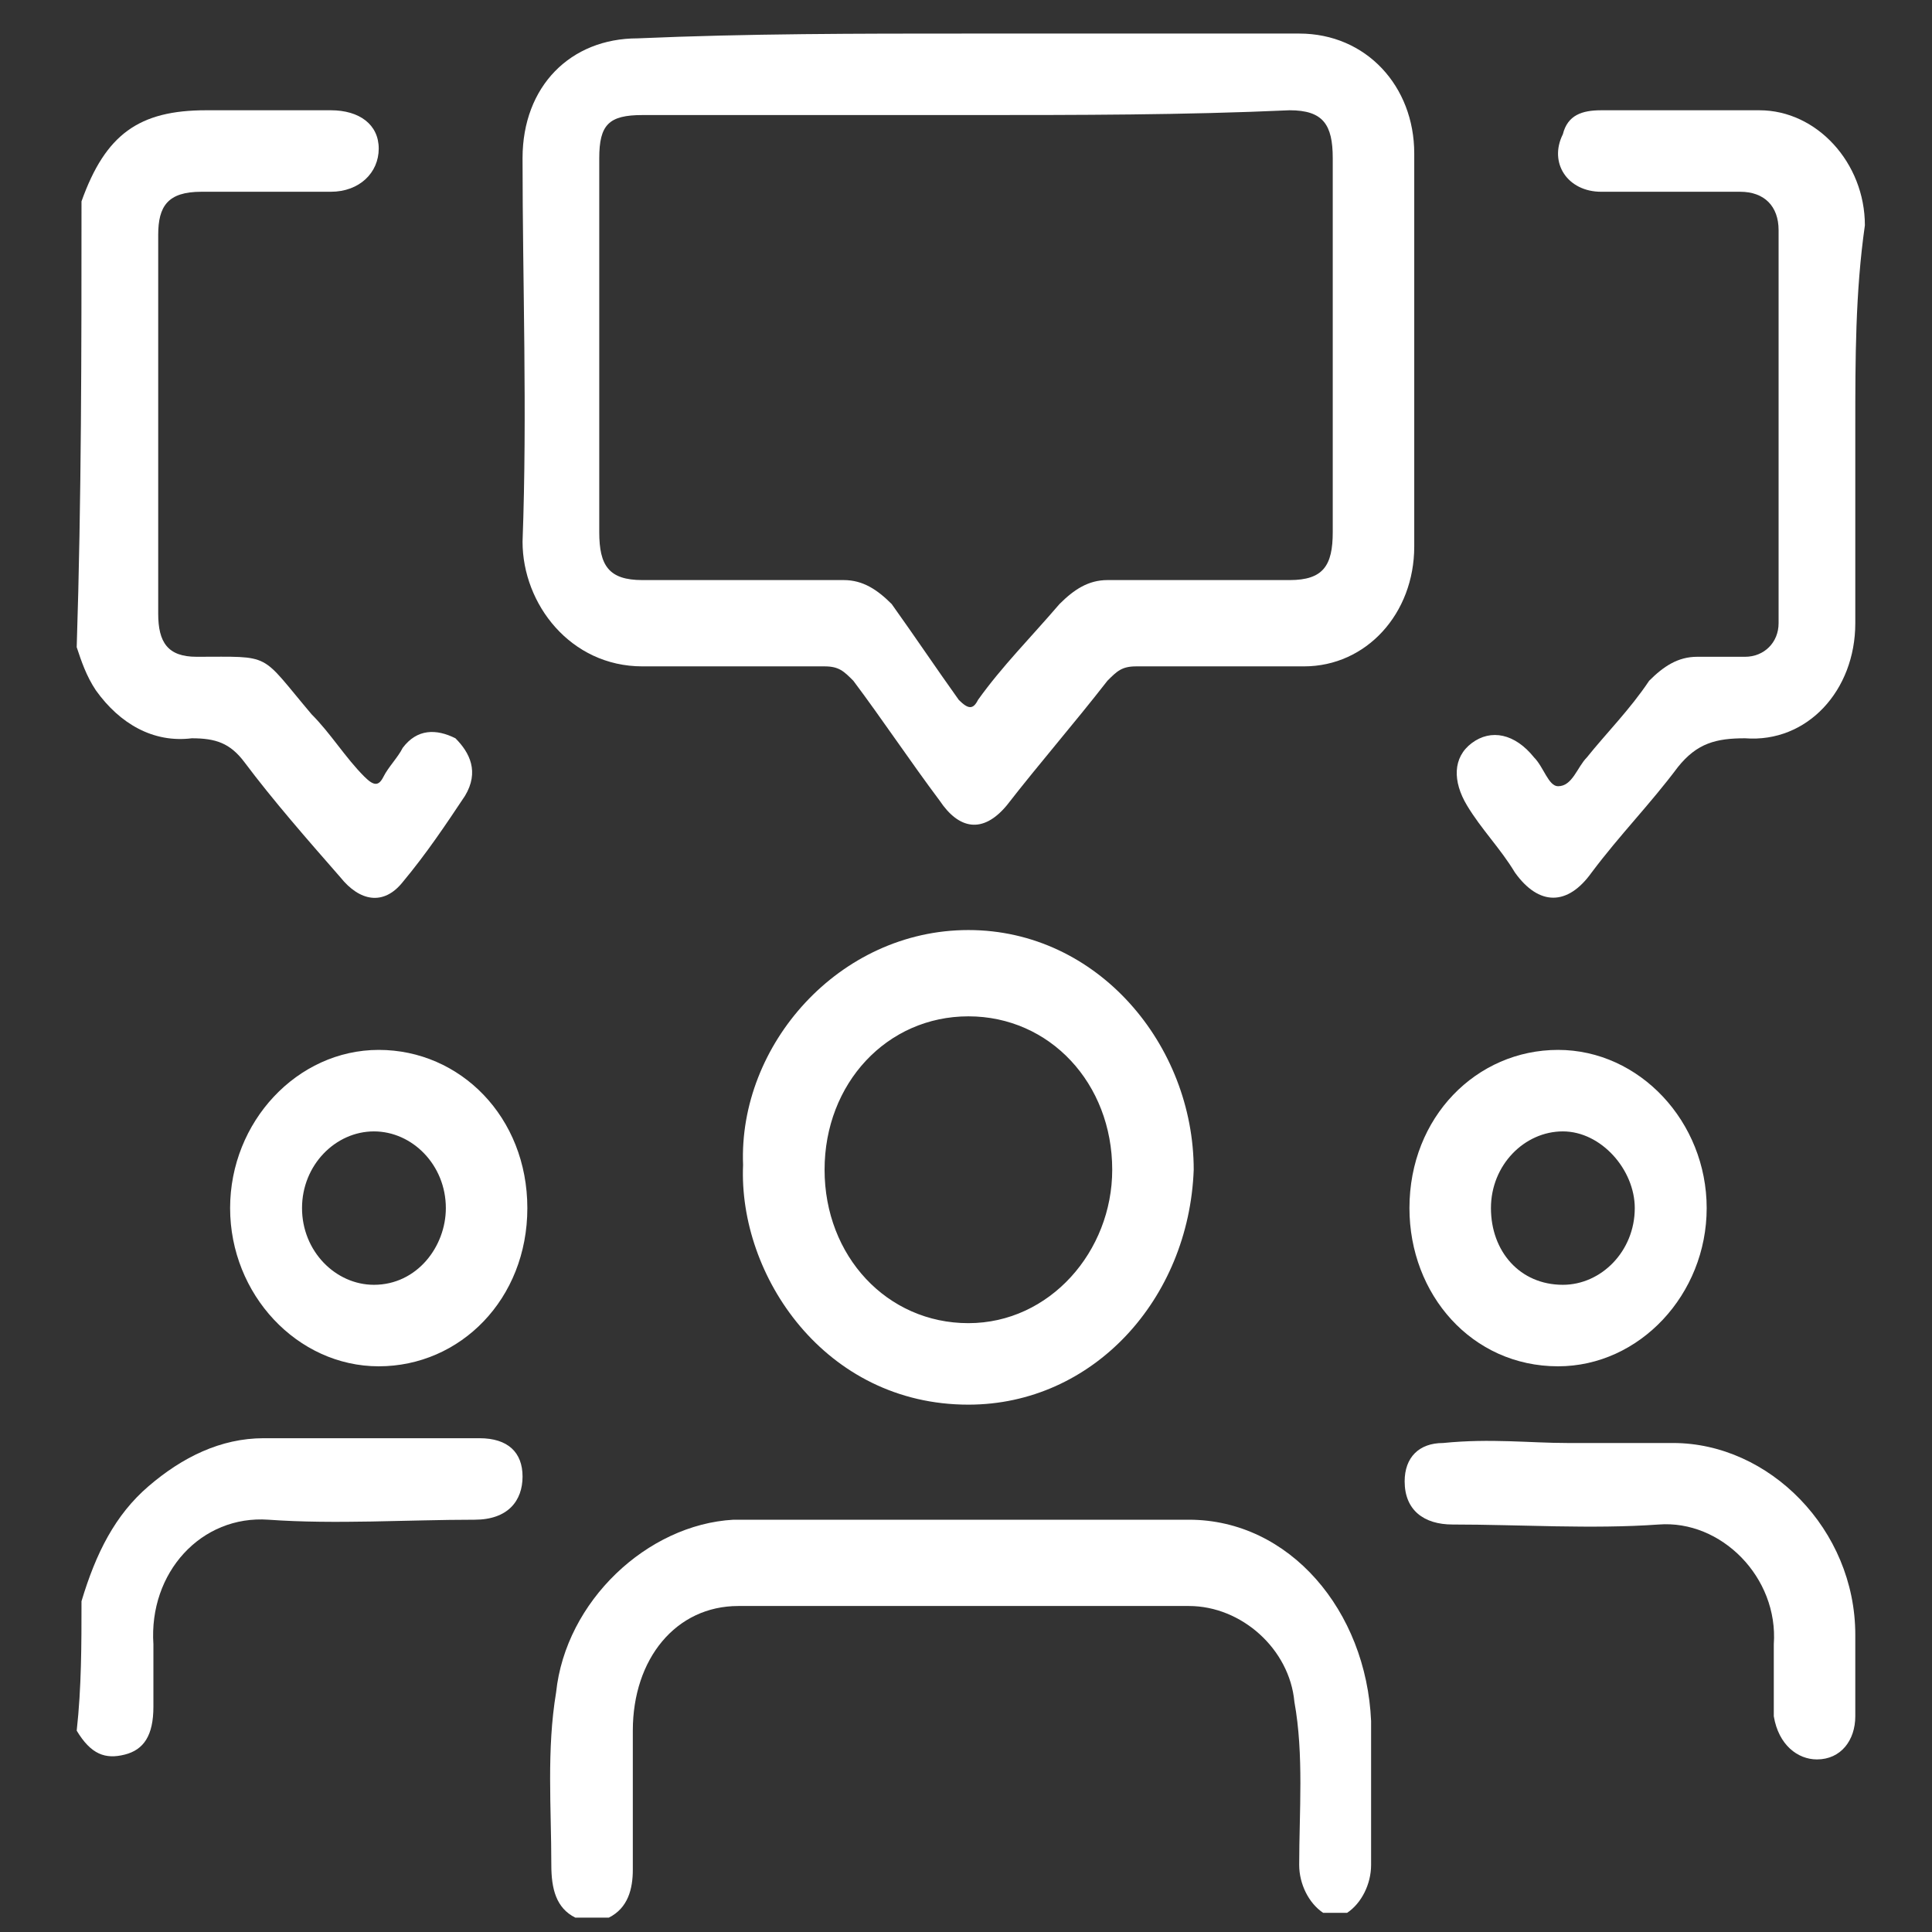
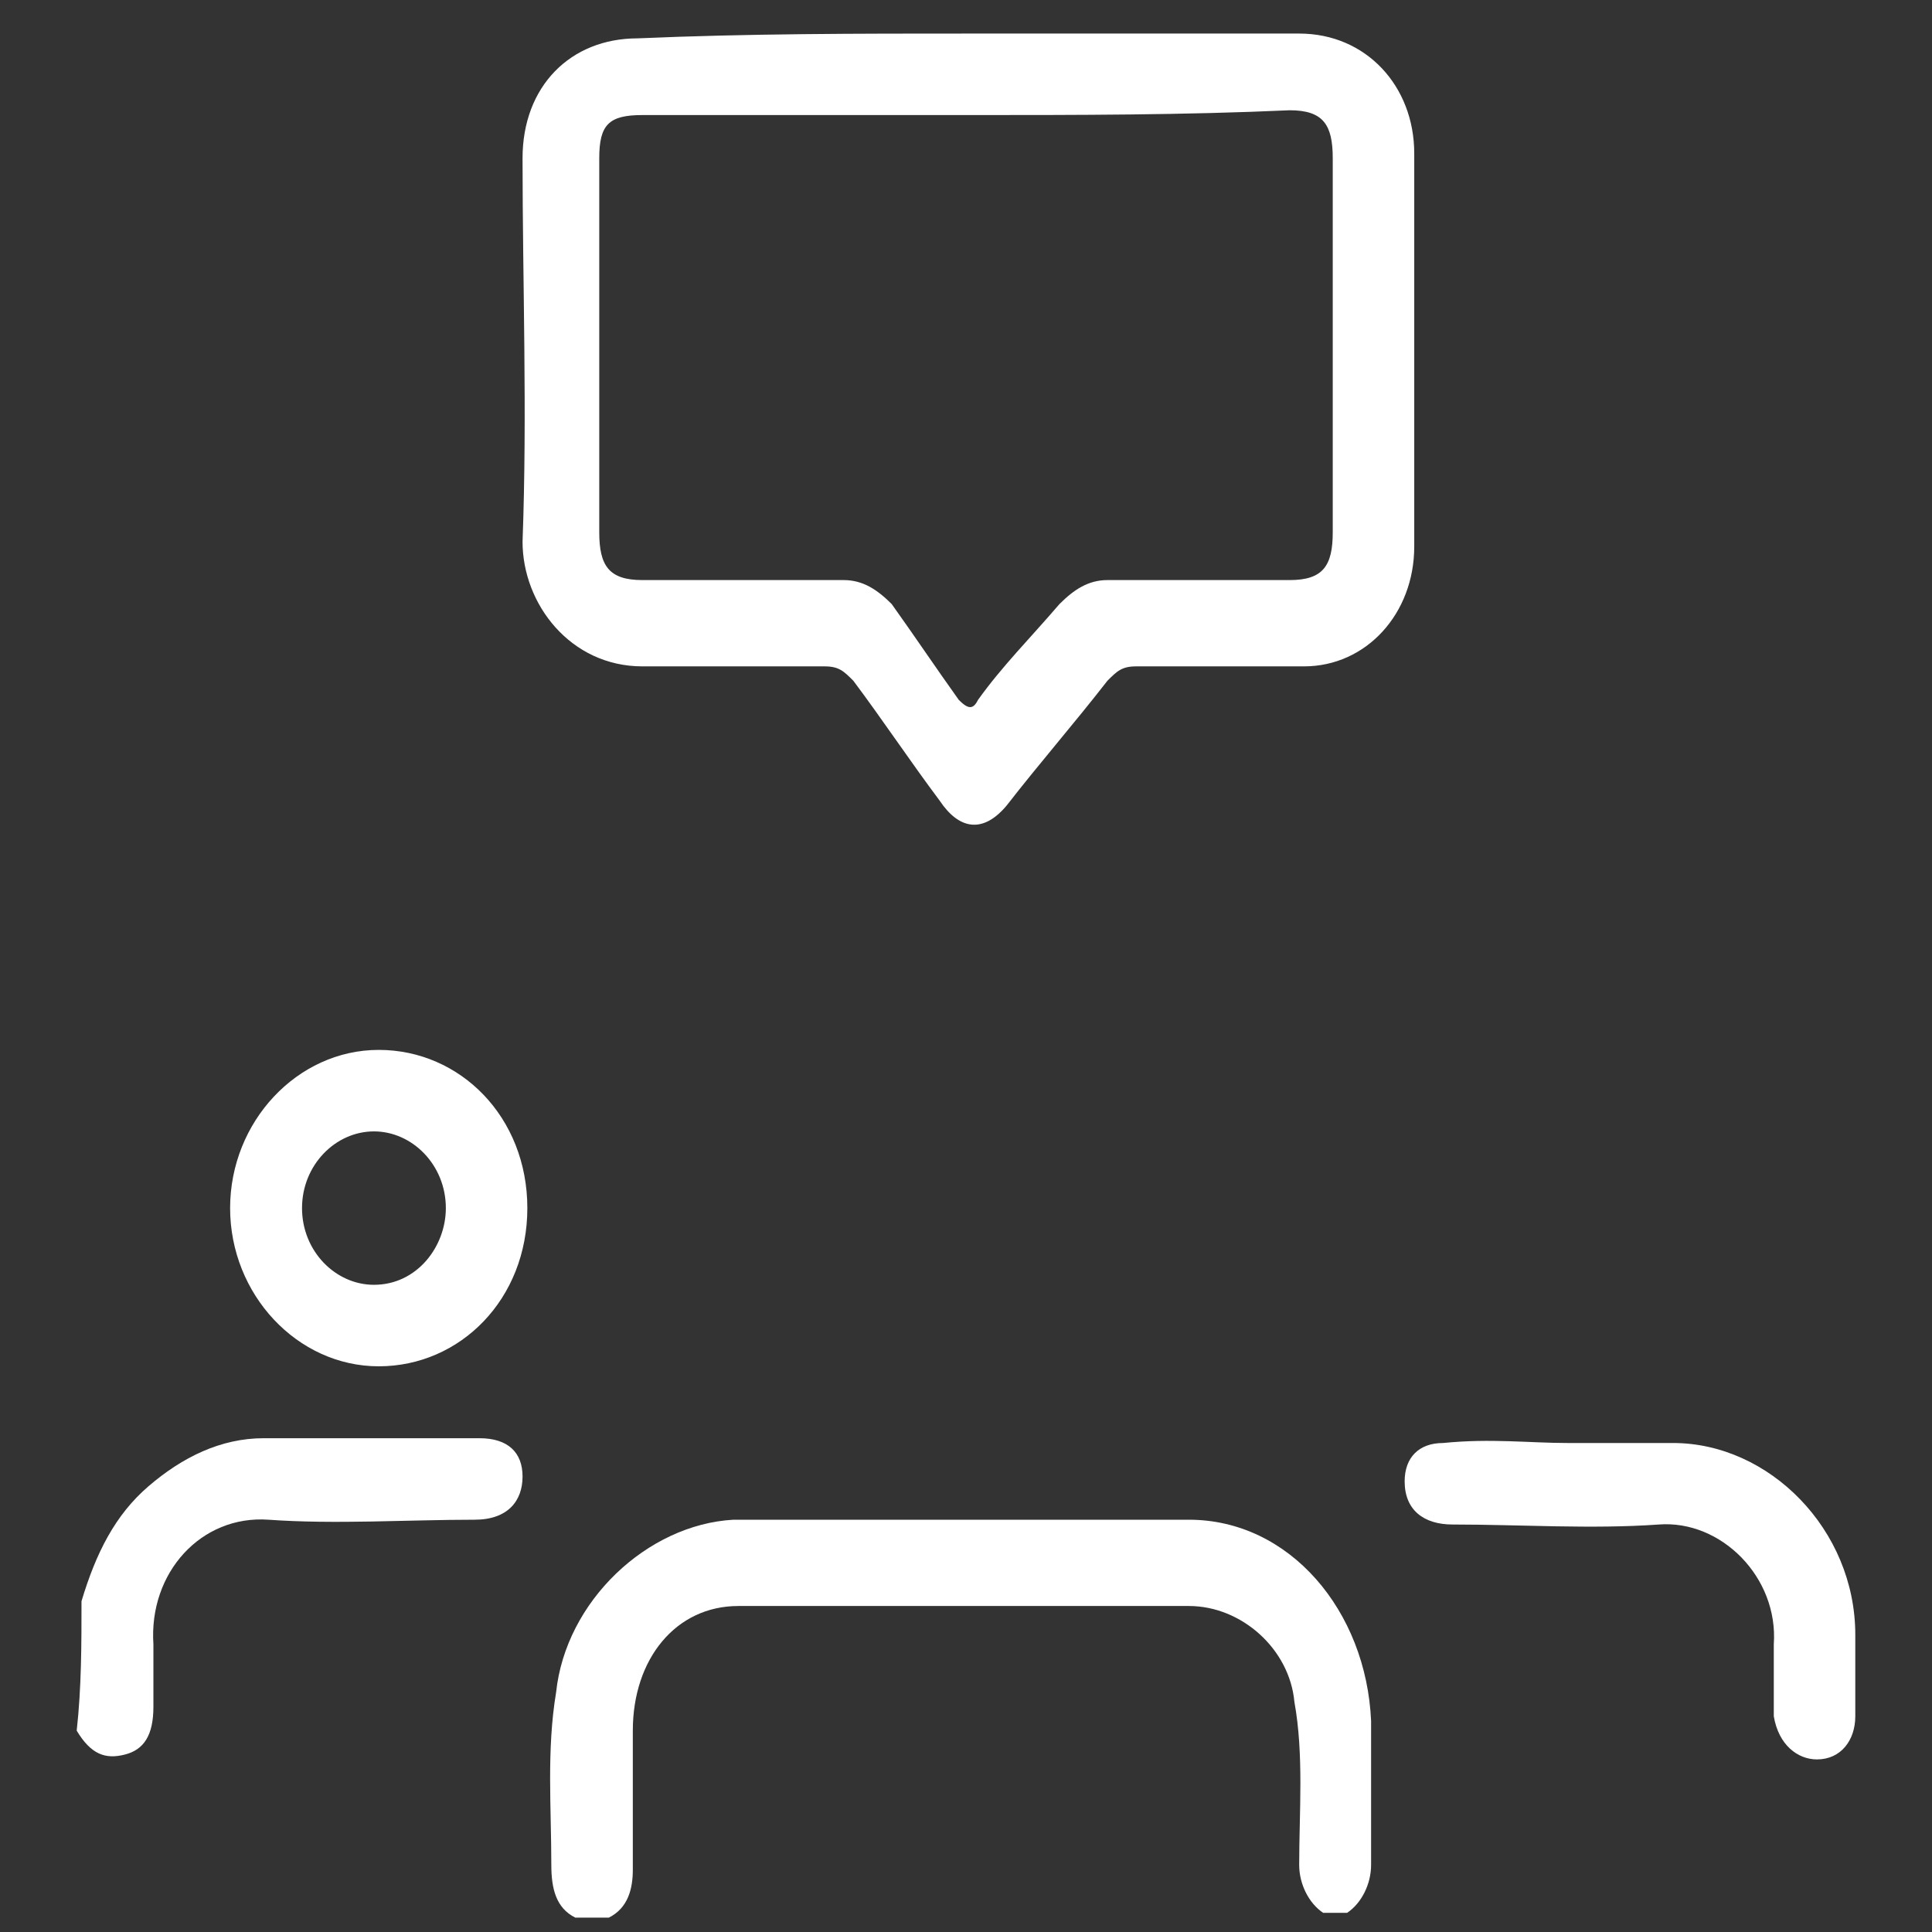
<svg xmlns="http://www.w3.org/2000/svg" id="Layer_1" x="0px" y="0px" viewBox="0 0 40.3 40.3" style="enable-background:new 0 0 40.3 40.3;" xml:space="preserve">
  <rect x="0" y="0" width="40.3" height="40.3" fill="#333333" stroke="none" />
  <style type="text/css"> .st0{fill:#FFFFFF;} </style>
  <g>
    <path class="st0" d="M27.6,39.9c-0.3-0.2-0.5-0.6-0.5-1c0-1.1,0.1-2.3-0.1-3.4c-0.1-1.1-1.1-2-2.2-2c-3.1,0-6.3,0-9.4,0 c-1.3,0-2.2,1.1-2.2,2.6c0,1,0,1.9,0,2.9c0,0.4-0.1,0.8-0.5,1c-0.2,0-0.4,0-0.7,0c-0.4-0.2-0.5-0.6-0.5-1.1c0-1.2-0.1-2.4,0.1-3.6 c0.2-1.9,1.9-3.5,3.7-3.6c3.2,0,6.4,0,9.5,0c2.1,0,3.7,1.9,3.8,4.2c0,1,0,2,0,3c0,0.4-0.2,0.8-0.5,1C28,39.9,27.8,39.9,27.6,39.9z" />
-     <path class="st0" d="M1.7,4.2c0.5-1.4,1.2-1.9,2.6-1.9c0.9,0,1.8,0,2.6,0c0.6,0,1,0.3,1,0.8c0,0.5-0.4,0.9-1,0.9C6,4,5.1,4,4.2,4 C3.5,4,3.3,4.3,3.3,4.9c0,2.6,0,5.3,0,7.9c0,0.6,0.2,0.9,0.8,0.9c1.6,0,1.3-0.1,2.4,1.2c0.4,0.4,0.7,0.9,1.1,1.3 c0.2,0.2,0.3,0.2,0.4,0c0.1-0.2,0.3-0.4,0.4-0.6c0.3-0.4,0.7-0.4,1.1-0.2c0.3,0.3,0.5,0.7,0.2,1.2c-0.4,0.6-0.8,1.2-1.3,1.8 c-0.4,0.5-0.9,0.4-1.3-0.1c-0.7-0.8-1.4-1.6-2-2.4c-0.3-0.4-0.6-0.5-1.1-0.5c-0.8,0.1-1.5-0.3-2-1c-0.2-0.3-0.3-0.6-0.4-0.9 C1.7,10.4,1.7,7.3,1.7,4.2z" />
    <path class="st0" d="M1.7,33.4c0.3-1,0.7-1.8,1.4-2.4C3.8,30.4,4.6,30,5.5,30c1.5,0,3,0,4.5,0c0.6,0,0.9,0.3,0.9,0.8 c0,0.5-0.3,0.9-1,0.9c-1.4,0-2.9,0.1-4.3,0c-1.4-0.1-2.5,1.1-2.4,2.6c0,0.4,0,0.8,0,1.3c0,0.6-0.2,0.9-0.6,1c-0.4,0.1-0.7,0-1-0.5 C1.7,35.2,1.7,34.3,1.7,33.4z" />
    <path class="st0" d="M20.2,0.7c2.3,0,4.6,0,6.9,0c1.4,0,2.4,1.1,2.4,2.5c0,2.7,0,5.4,0,8.2c0,1.4-1,2.5-2.3,2.5c-1.2,0-2.3,0-3.5,0 c-0.3,0-0.4,0.1-0.6,0.3c-0.7,0.9-1.4,1.7-2.1,2.6c-0.5,0.6-1,0.5-1.4-0.1c-0.6-0.8-1.2-1.7-1.8-2.5c-0.2-0.2-0.3-0.3-0.6-0.3 c-1.3,0-2.5,0-3.8,0c-1.5,0-2.5-1.3-2.5-2.6c0.1-2.7,0-5.4,0-8c0-1.5,1-2.5,2.4-2.5C15.6,0.7,17.9,0.7,20.2,0.7z M20.2,2.4 c-2.3,0-4.5,0-6.8,0c-0.7,0-0.9,0.2-0.9,0.9c0,2.6,0,5.2,0,7.8c0,0.7,0.2,1,0.9,1c1.4,0,2.8,0,4.2,0c0.4,0,0.7,0.2,1,0.5 c0.5,0.7,0.9,1.3,1.4,2c0.2,0.2,0.3,0.2,0.4,0c0.5-0.7,1.1-1.3,1.7-2c0.3-0.3,0.6-0.5,1-0.5c1.3,0,2.6,0,3.8,0c0.7,0,0.9-0.3,0.9-1 c0-2.6,0-5.2,0-7.8c0-0.7-0.2-1-0.9-1C24.7,2.4,22.5,2.4,20.2,2.4z" />
-     <path class="st0" d="M15.5,24.3c-0.1-2.5,2-4.9,4.7-4.9c2.7,0,4.7,2.4,4.7,5c-0.1,2.7-2.1,4.9-4.7,4.9 C17.2,29.3,15.4,26.6,15.5,24.3z M23.2,24.4c0-1.8-1.3-3.2-3-3.2c-1.7,0-3,1.4-3,3.2c0,1.8,1.3,3.2,3,3.2 C21.9,27.6,23.2,26.1,23.2,24.4z" />
-     <path class="st0" d="M38.7,8.9c0,1.4,0,2.7,0,4.1c0,1.4-1,2.5-2.3,2.4c-0.6,0-1,0.1-1.4,0.6c-0.6,0.8-1.2,1.4-1.8,2.2 c-0.5,0.7-1.1,0.7-1.6,0c-0.3-0.5-0.7-0.9-1-1.4c-0.3-0.5-0.3-1,0.1-1.3c0.4-0.3,0.9-0.2,1.3,0.3c0.2,0.2,0.3,0.6,0.5,0.6 c0.3,0,0.4-0.4,0.6-0.6c0.4-0.5,0.9-1,1.3-1.6c0.3-0.3,0.6-0.5,1-0.5c0.3,0,0.7,0,1,0c0.4,0,0.7-0.3,0.7-0.7c0-2.7,0-5.5,0-8.2 c0-0.5-0.3-0.8-0.8-0.8c-1,0-2,0-2.9,0c-0.7,0-1.1-0.6-0.8-1.2c0.1-0.4,0.4-0.5,0.8-0.5c1.1,0,2.2,0,3.3,0c1.2,0,2.2,1.1,2.2,2.4 C38.7,6.1,38.7,7.5,38.7,8.9z" />
-     <path class="st0" d="M32.5,21.9c1.7,0,3.1,1.5,3.1,3.3c0,1.8-1.4,3.3-3.1,3.3c-1.8,0-3.1-1.5-3.1-3.3 C29.4,23.3,30.8,21.9,32.5,21.9z M32.6,23.6c-0.8,0-1.5,0.7-1.5,1.6c0,0.9,0.6,1.6,1.5,1.6c0.8,0,1.5-0.7,1.5-1.6 C34.1,24.4,33.4,23.6,32.6,23.6z" />
    <path class="st0" d="M11,25.2c0,1.9-1.4,3.3-3.1,3.3c-1.7,0-3.1-1.5-3.1-3.3c0-1.8,1.4-3.3,3.1-3.3C9.6,21.9,11,23.3,11,25.2z M9.3,25.2c0-0.9-0.7-1.6-1.5-1.6c-0.8,0-1.5,0.7-1.5,1.6c0,0.9,0.7,1.6,1.5,1.6C8.7,26.8,9.3,26,9.3,25.2z" />
    <path class="st0" d="M32.7,30.1c0.7,0,1.5,0,2.2,0c2,0,3.8,1.8,3.8,4c0,0.6,0,1.1,0,1.7c0,0.5-0.3,0.9-0.8,0.9 c-0.4,0-0.8-0.3-0.9-0.9c0-0.5,0-1,0-1.5c0.1-1.4-1.1-2.6-2.4-2.5c-1.4,0.1-2.9,0-4.3,0c-0.6,0-1-0.3-1-0.9c0-0.5,0.3-0.8,0.8-0.8 C31.1,30,31.9,30.1,32.7,30.1z" />
  </g>
</svg>